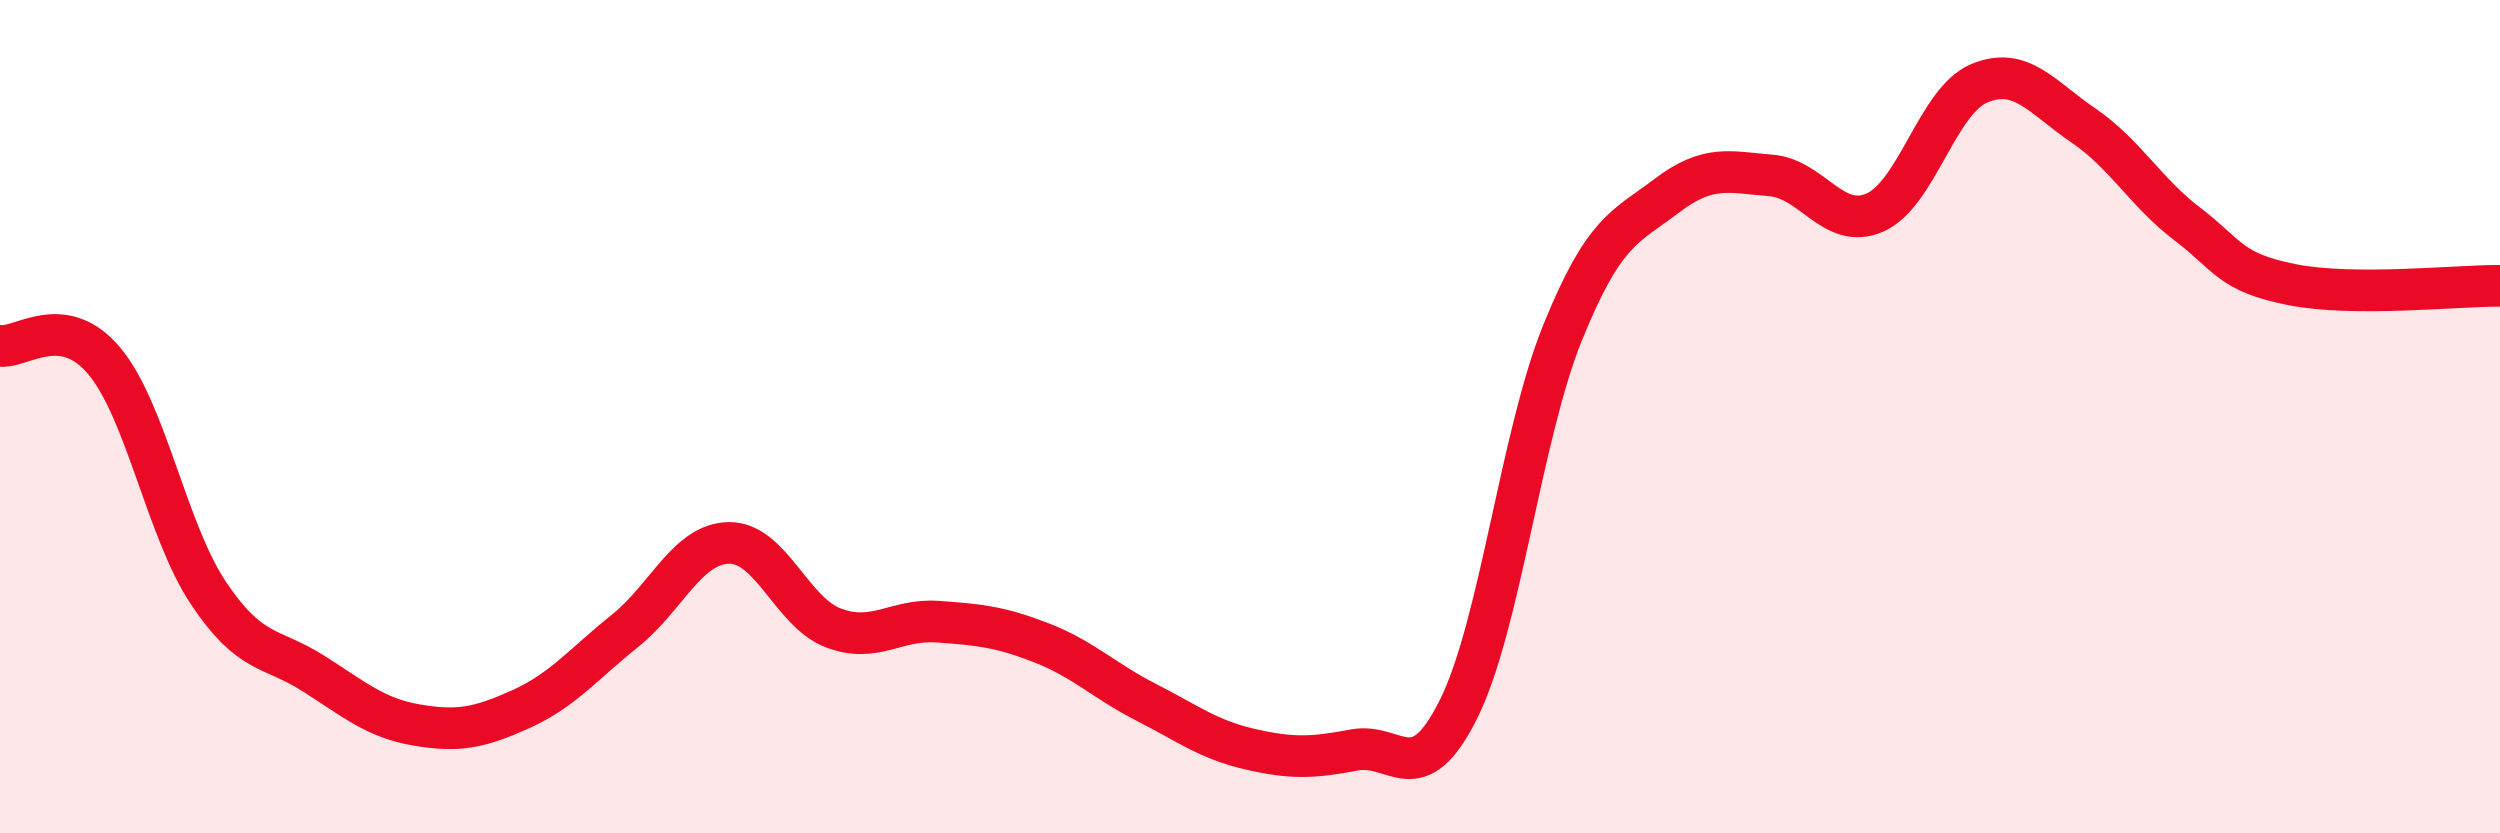
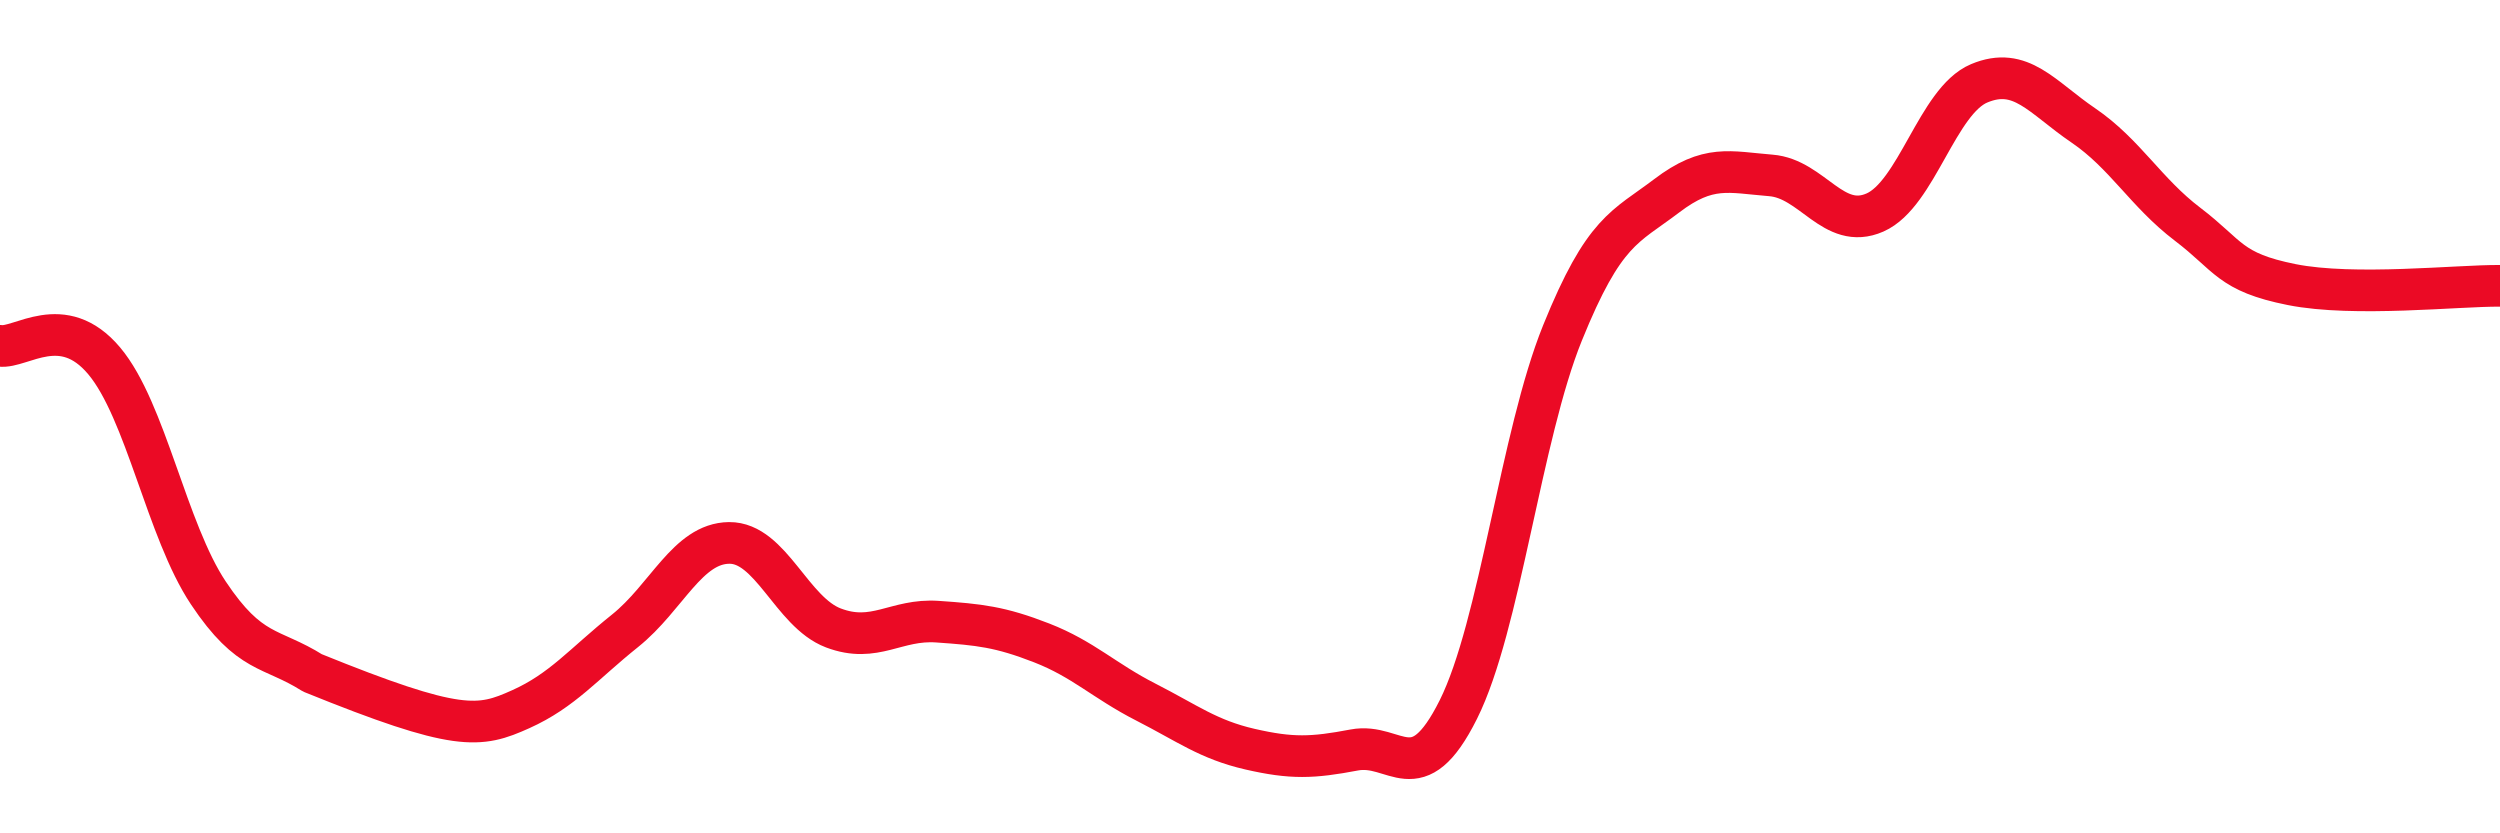
<svg xmlns="http://www.w3.org/2000/svg" width="60" height="20" viewBox="0 0 60 20">
-   <path d="M 0,8.3 C 0.5,8.37 1.5,7.47 2.5,8.66 C 3.5,9.85 4,12.73 5,14.23 C 6,15.73 6.5,15.52 7.5,16.15 C 8.5,16.78 9,17.23 10,17.4 C 11,17.57 11.5,17.47 12.5,17.02 C 13.5,16.57 14,15.94 15,15.14 C 16,14.34 16.5,13.04 17.5,13.03 C 18.5,13.02 19,14.69 20,15.07 C 21,15.45 21.5,14.85 22.5,14.92 C 23.5,14.99 24,15.04 25,15.43 C 26,15.82 26.5,16.34 27.5,16.85 C 28.5,17.36 29,17.75 30,17.98 C 31,18.21 31.5,18.19 32.5,18 C 33.5,17.81 34,19.03 35,17.03 C 36,15.03 36.5,10.46 37.5,7.99 C 38.5,5.52 39,5.46 40,4.7 C 41,3.94 41.5,4.13 42.5,4.21 C 43.5,4.29 44,5.54 45,5.1 C 46,4.66 46.5,2.42 47.5,2 C 48.5,1.58 49,2.33 50,3.01 C 51,3.69 51.5,4.62 52.5,5.38 C 53.5,6.14 53.5,6.53 55,6.83 C 56.5,7.13 59,6.85 60,6.86L60 20L0 20Z" fill="#EB0A25" opacity="0.1" stroke-linecap="round" stroke-linejoin="round" />
-   <path d="M 0,8.3 C 0.5,8.37 1.5,7.47 2.5,8.66 C 3.5,9.85 4,12.73 5,14.23 C 6,15.73 6.5,15.52 7.5,16.15 C 8.5,16.78 9,17.23 10,17.4 C 11,17.57 11.5,17.47 12.5,17.02 C 13.5,16.57 14,15.94 15,15.14 C 16,14.34 16.5,13.04 17.5,13.03 C 18.5,13.02 19,14.69 20,15.07 C 21,15.45 21.5,14.85 22.5,14.92 C 23.5,14.99 24,15.04 25,15.43 C 26,15.82 26.5,16.34 27.5,16.85 C 28.5,17.36 29,17.75 30,17.98 C 31,18.21 31.5,18.19 32.5,18 C 33.5,17.81 34,19.03 35,17.03 C 36,15.03 36.5,10.46 37.5,7.99 C 38.5,5.52 39,5.46 40,4.7 C 41,3.94 41.5,4.13 42.5,4.21 C 43.5,4.29 44,5.54 45,5.1 C 46,4.66 46.5,2.42 47.5,2 C 48.5,1.58 49,2.33 50,3.01 C 51,3.69 51.5,4.62 52.5,5.38 C 53.5,6.14 53.5,6.53 55,6.83 C 56.5,7.13 59,6.85 60,6.86" stroke="#EB0A25" stroke-width="1" fill="none" stroke-linecap="round" stroke-linejoin="round" />
+   <path d="M 0,8.3 C 0.5,8.37 1.5,7.47 2.5,8.66 C 3.5,9.85 4,12.73 5,14.23 C 6,15.73 6.5,15.52 7.5,16.15 C 11,17.57 11.5,17.47 12.5,17.02 C 13.5,16.57 14,15.94 15,15.14 C 16,14.34 16.5,13.04 17.5,13.03 C 18.5,13.02 19,14.69 20,15.07 C 21,15.45 21.5,14.85 22.5,14.92 C 23.5,14.99 24,15.04 25,15.43 C 26,15.82 26.5,16.34 27.5,16.85 C 28.5,17.36 29,17.75 30,17.98 C 31,18.21 31.5,18.19 32.5,18 C 33.5,17.81 34,19.03 35,17.03 C 36,15.03 36.5,10.46 37.5,7.99 C 38.5,5.52 39,5.46 40,4.7 C 41,3.94 41.5,4.13 42.5,4.21 C 43.5,4.29 44,5.54 45,5.1 C 46,4.66 46.5,2.42 47.5,2 C 48.5,1.58 49,2.33 50,3.01 C 51,3.69 51.5,4.62 52.5,5.38 C 53.5,6.14 53.5,6.53 55,6.83 C 56.5,7.13 59,6.85 60,6.86" stroke="#EB0A25" stroke-width="1" fill="none" stroke-linecap="round" stroke-linejoin="round" />
</svg>